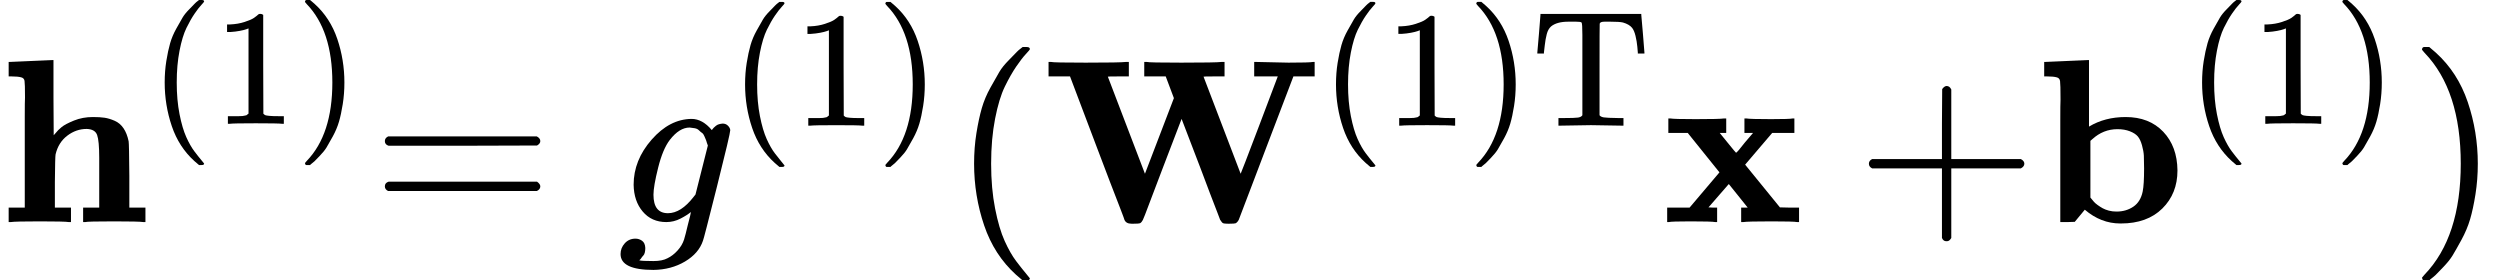
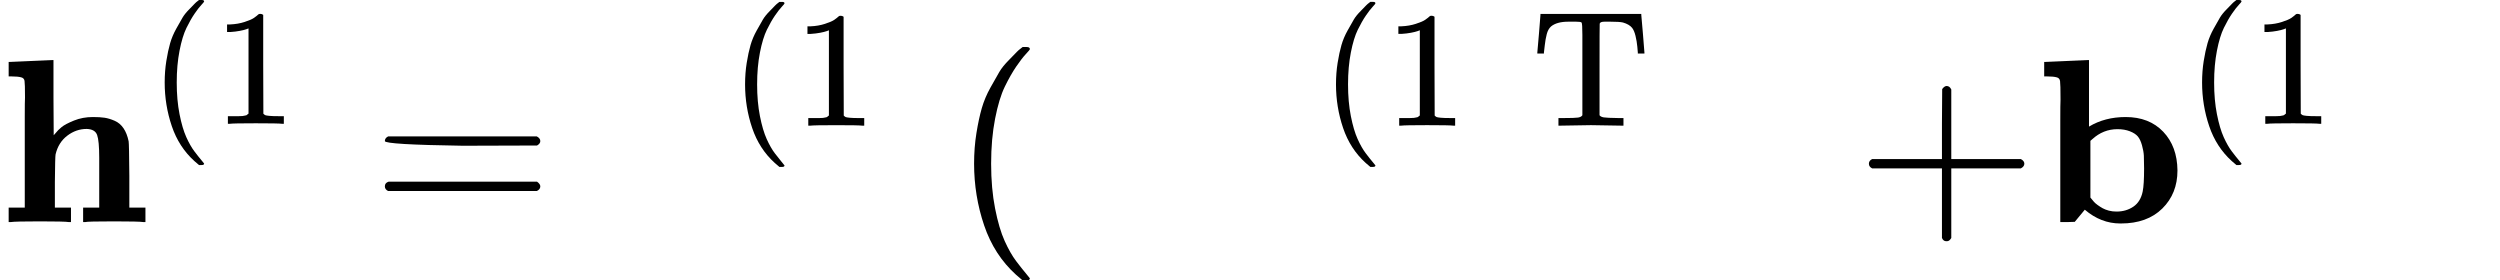
<svg xmlns="http://www.w3.org/2000/svg" xmlns:xlink="http://www.w3.org/1999/xlink" width="193.848px" height="21.744px" viewBox="0 -951.4 10710.3 1201.4" style="">
  <defs>
    <path id="MJX-4-TEX-B-68" d="M40 686L131 690Q222 694 223 694H229V533L230 372L238 381Q248 394 264 407T317 435T398 450Q428 450 448 447T491 434T529 402T551 346Q553 335 554 198V62H623V0H614Q596 3 489 3Q374 3 365 0H356V62H425V194V275Q425 348 416 373T371 399Q326 399 288 370T238 290Q236 281 235 171V62H304V0H295Q277 3 171 3Q64 3 46 0H37V62H106V332Q106 387 106 453T107 534Q107 593 105 605T91 620Q77 624 50 624H37V686H40Z" />
    <path id="MJX-4-TEX-N-28" d="M94 250Q94 319 104 381T127 488T164 576T202 643T244 695T277 729T302 750H315H319Q333 750 333 741Q333 738 316 720T275 667T226 581T184 443T167 250T184 58T225 -81T274 -167T316 -220T333 -241Q333 -250 318 -250H315H302L274 -226Q180 -141 137 -14T94 250Z" />
    <path id="MJX-4-TEX-N-31" d="M213 578L200 573Q186 568 160 563T102 556H83V602H102Q149 604 189 617T245 641T273 663Q275 666 285 666Q294 666 302 660V361L303 61Q310 54 315 52T339 48T401 46H427V0H416Q395 3 257 3Q121 3 100 0H88V46H114Q136 46 152 46T177 47T193 50T201 52T207 57T213 61V578Z" />
-     <path id="MJX-4-TEX-N-29" d="M60 749L64 750Q69 750 74 750H86L114 726Q208 641 251 514T294 250Q294 182 284 119T261 12T224 -76T186 -143T145 -194T113 -227T90 -246Q87 -249 86 -250H74Q66 -250 63 -250T58 -247T55 -238Q56 -237 66 -225Q221 -64 221 250T66 725Q56 737 55 738Q55 746 60 749Z" />
-     <path id="MJX-4-TEX-N-3D" d="M56 347Q56 360 70 367H707Q722 359 722 347Q722 336 708 328L390 327H72Q56 332 56 347ZM56 153Q56 168 72 173H708Q722 163 722 153Q722 140 707 133H70Q56 140 56 153Z" />
-     <path id="MJX-4-TEX-I-67" d="M311 43Q296 30 267 15T206 0Q143 0 105 45T66 160Q66 265 143 353T314 442Q361 442 401 394L404 398Q406 401 409 404T418 412T431 419T447 422Q461 422 470 413T480 394Q480 379 423 152T363 -80Q345 -134 286 -169T151 -205Q10 -205 10 -137Q10 -111 28 -91T74 -71Q89 -71 102 -80T116 -111Q116 -121 114 -130T107 -144T99 -154T92 -162L90 -164H91Q101 -167 151 -167Q189 -167 211 -155Q234 -144 254 -122T282 -75Q288 -56 298 -13Q311 35 311 43ZM384 328L380 339Q377 350 375 354T369 368T359 382T346 393T328 402T306 405Q262 405 221 352Q191 313 171 233T151 117Q151 38 213 38Q269 38 323 108L331 118L384 328Z" />
-     <path id="MJX-4-TEX-B-57" d="M915 686L1052 683Q1142 683 1157 686H1164V624H1073L957 320Q930 249 900 170T855 52T839 10Q834 0 826 -5Q821 -7 799 -7H792Q777 -7 772 -5T759 10Q759 11 748 39T716 122T676 228L594 442L512 228Q486 159 455 78Q433 19 428 9T416 -5Q411 -7 389 -7H379Q356 -7 349 10Q349 12 334 51T288 170T231 320L116 624H24V686H35Q44 683 183 683Q331 683 355 686H368V624H323Q278 624 278 623L437 207L499 369L561 531L526 624H434V686H445Q454 683 593 683Q741 683 765 686H778V624H733Q688 624 688 623L847 207Q848 207 927 415T1006 624H905V686H915Z" />
+     <path id="MJX-4-TEX-N-3D" d="M56 347Q56 360 70 367H707Q722 359 722 347Q722 336 708 328L390 327Q56 332 56 347ZM56 153Q56 168 72 173H708Q722 163 722 153Q722 140 707 133H70Q56 140 56 153Z" />
    <path id="MJX-4-TEX-N-54" d="M36 443Q37 448 46 558T55 671V677H666V671Q667 666 676 556T685 443V437H645V443Q645 445 642 478T631 544T610 593Q593 614 555 625Q534 630 478 630H451H443Q417 630 414 618Q413 616 413 339V63Q420 53 439 50T528 46H558V0H545L361 3Q186 1 177 0H164V46H194Q264 46 283 49T309 63V339V550Q309 620 304 625T271 630H244H224Q154 630 119 601Q101 585 93 554T81 486T76 443V437H36V443Z" />
-     <path id="MJX-4-TEX-B-78" d="M227 0Q212 3 121 3Q40 3 28 0H21V62H117L245 213L109 382H26V444H34Q49 441 143 441Q247 441 265 444H274V382H246L281 339Q315 297 316 297Q320 297 354 341L389 382H352V444H360Q375 441 466 441Q547 441 559 444H566V382H471L355 246L504 63L545 62H586V0H578Q563 3 469 3Q365 3 347 0H338V62H366Q366 63 326 112T285 163L198 63L217 62H235V0H227Z" />
    <path id="MJX-4-TEX-N-2B" d="M56 237T56 250T70 270H369V420L370 570Q380 583 389 583Q402 583 409 568V270H707Q722 262 722 250T707 230H409V-68Q401 -82 391 -82H389H387Q375 -82 369 -68V230H70Q56 237 56 250Z" />
    <path id="MJX-4-TEX-B-62" d="M32 686L123 690Q214 694 215 694H221V409Q289 450 378 450Q479 450 539 387T600 221Q600 122 535 58T358 -6H355Q272 -6 203 53L160 1L129 0H98V301Q98 362 98 435T99 525Q99 591 97 604T83 620Q69 624 42 624H29V686H32ZM227 105L232 99Q237 93 242 87T258 73T280 59T306 49T339 45Q380 45 411 66T451 131Q457 160 457 230Q457 264 456 284T448 329T430 367T396 389T343 398Q282 398 235 355L227 348V105Z" />
  </defs>
  <g stroke="currentColor" fill="currentColor" stroke-width="0" transform="matrix(1 0 0 -1 0 0)">
    <g data-mml-node="math">
      <g data-mml-node="msup">
        <g data-mml-node="TeXAtom">
          <g data-mml-node="mi">
            <use xlink:href="#MJX-4-TEX-B-68" />
          </g>
        </g>
        <g data-mml-node="TeXAtom" transform="translate(639, 421.1) scale(0.707)">
          <g data-mml-node="mo">
            <use xlink:href="#MJX-4-TEX-N-28" />
          </g>
          <g data-mml-node="mn" transform="translate(389, 0)">
            <use xlink:href="#MJX-4-TEX-N-31" />
          </g>
          <g data-mml-node="mo" transform="translate(889, 0)">
            <use xlink:href="#MJX-4-TEX-N-29" />
          </g>
        </g>
      </g>
      <g data-mml-node="mo" transform="translate(1592.7, 0)">
        <use xlink:href="#MJX-4-TEX-N-3D" />
      </g>
      <g data-mml-node="msup" transform="translate(2648.5, 0)">
        <g data-mml-node="mi">
          <use xlink:href="#MJX-4-TEX-I-67" />
        </g>
        <g data-mml-node="TeXAtom" transform="translate(477, 413) scale(0.707)">
          <g data-mml-node="mo">
            <use xlink:href="#MJX-4-TEX-N-28" />
          </g>
          <g data-mml-node="mn" transform="translate(389, 0)">
            <use xlink:href="#MJX-4-TEX-N-31" />
          </g>
          <g data-mml-node="mo" transform="translate(889, 0)">
            <use xlink:href="#MJX-4-TEX-N-29" />
          </g>
        </g>
      </g>
      <g data-mml-node="mo" transform="translate(4079.1, 0)">
        <use xlink:href="#MJX-4-TEX-N-28" />
      </g>
      <g data-mml-node="msup" transform="translate(4468.1, 0)">
        <g data-mml-node="TeXAtom">
          <g data-mml-node="mi">
            <use xlink:href="#MJX-4-TEX-B-57" />
          </g>
        </g>
        <g data-mml-node="TeXAtom" transform="translate(1189, 413.1) scale(0.707)">
          <g data-mml-node="mo">
            <use xlink:href="#MJX-4-TEX-N-28" />
          </g>
          <g data-mml-node="mn" transform="translate(389, 0)">
            <use xlink:href="#MJX-4-TEX-N-31" />
          </g>
          <g data-mml-node="mo" transform="translate(889, 0)">
            <use xlink:href="#MJX-4-TEX-N-29" />
          </g>
          <g data-mml-node="mtext" transform="translate(1278, 0)">
            <use xlink:href="#MJX-4-TEX-N-54" />
          </g>
        </g>
      </g>
      <g data-mml-node="TeXAtom" transform="translate(7121.4, 0)">
        <g data-mml-node="mi">
          <use xlink:href="#MJX-4-TEX-B-78" />
        </g>
      </g>
      <g data-mml-node="mo" transform="translate(7950.6, 0)">
        <use xlink:href="#MJX-4-TEX-N-2B" />
      </g>
      <g data-mml-node="msup" transform="translate(8728.6, 0)">
        <g data-mml-node="TeXAtom">
          <g data-mml-node="mi">
            <use xlink:href="#MJX-4-TEX-B-62" />
          </g>
        </g>
        <g data-mml-node="TeXAtom" transform="translate(639, 421.1) scale(0.707)">
          <g data-mml-node="mo">
            <use xlink:href="#MJX-4-TEX-N-28" />
          </g>
          <g data-mml-node="mn" transform="translate(389, 0)">
            <use xlink:href="#MJX-4-TEX-N-31" />
          </g>
          <g data-mml-node="mo" transform="translate(889, 0)">
            <use xlink:href="#MJX-4-TEX-N-29" />
          </g>
        </g>
      </g>
      <g data-mml-node="mo" transform="translate(10321.3, 0)">
        <use xlink:href="#MJX-4-TEX-N-29" />
      </g>
    </g>
  </g>
</svg>